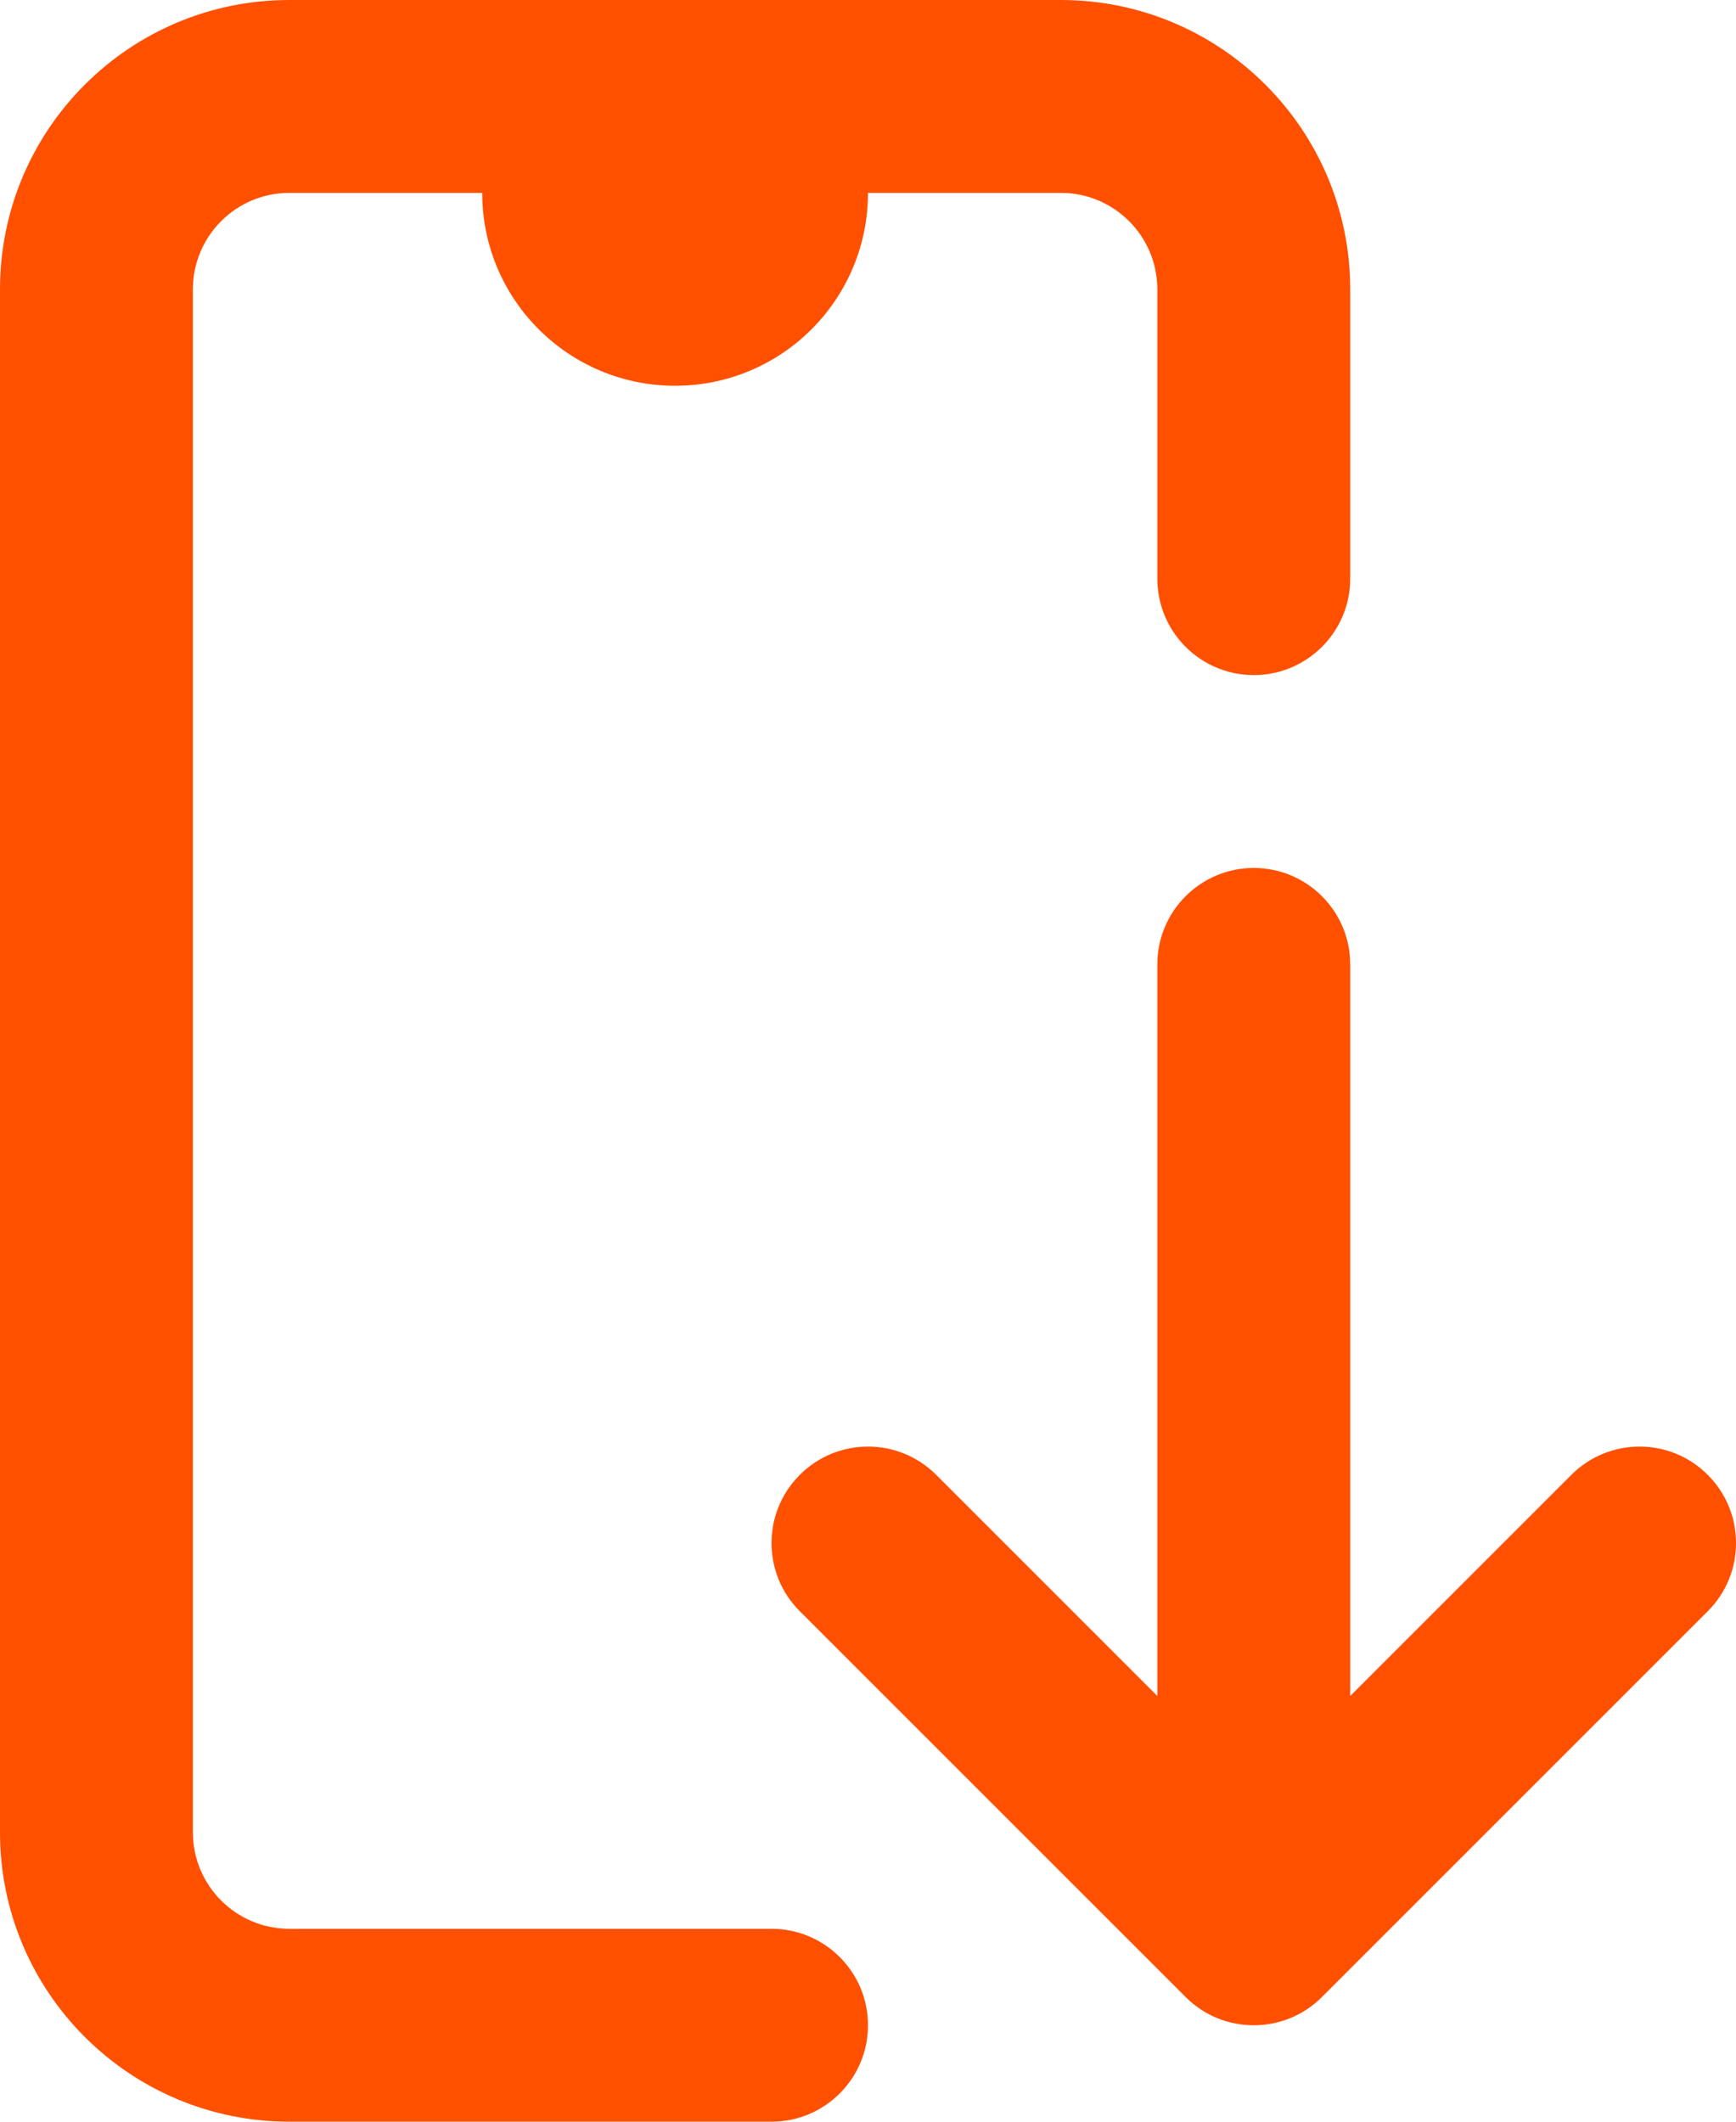
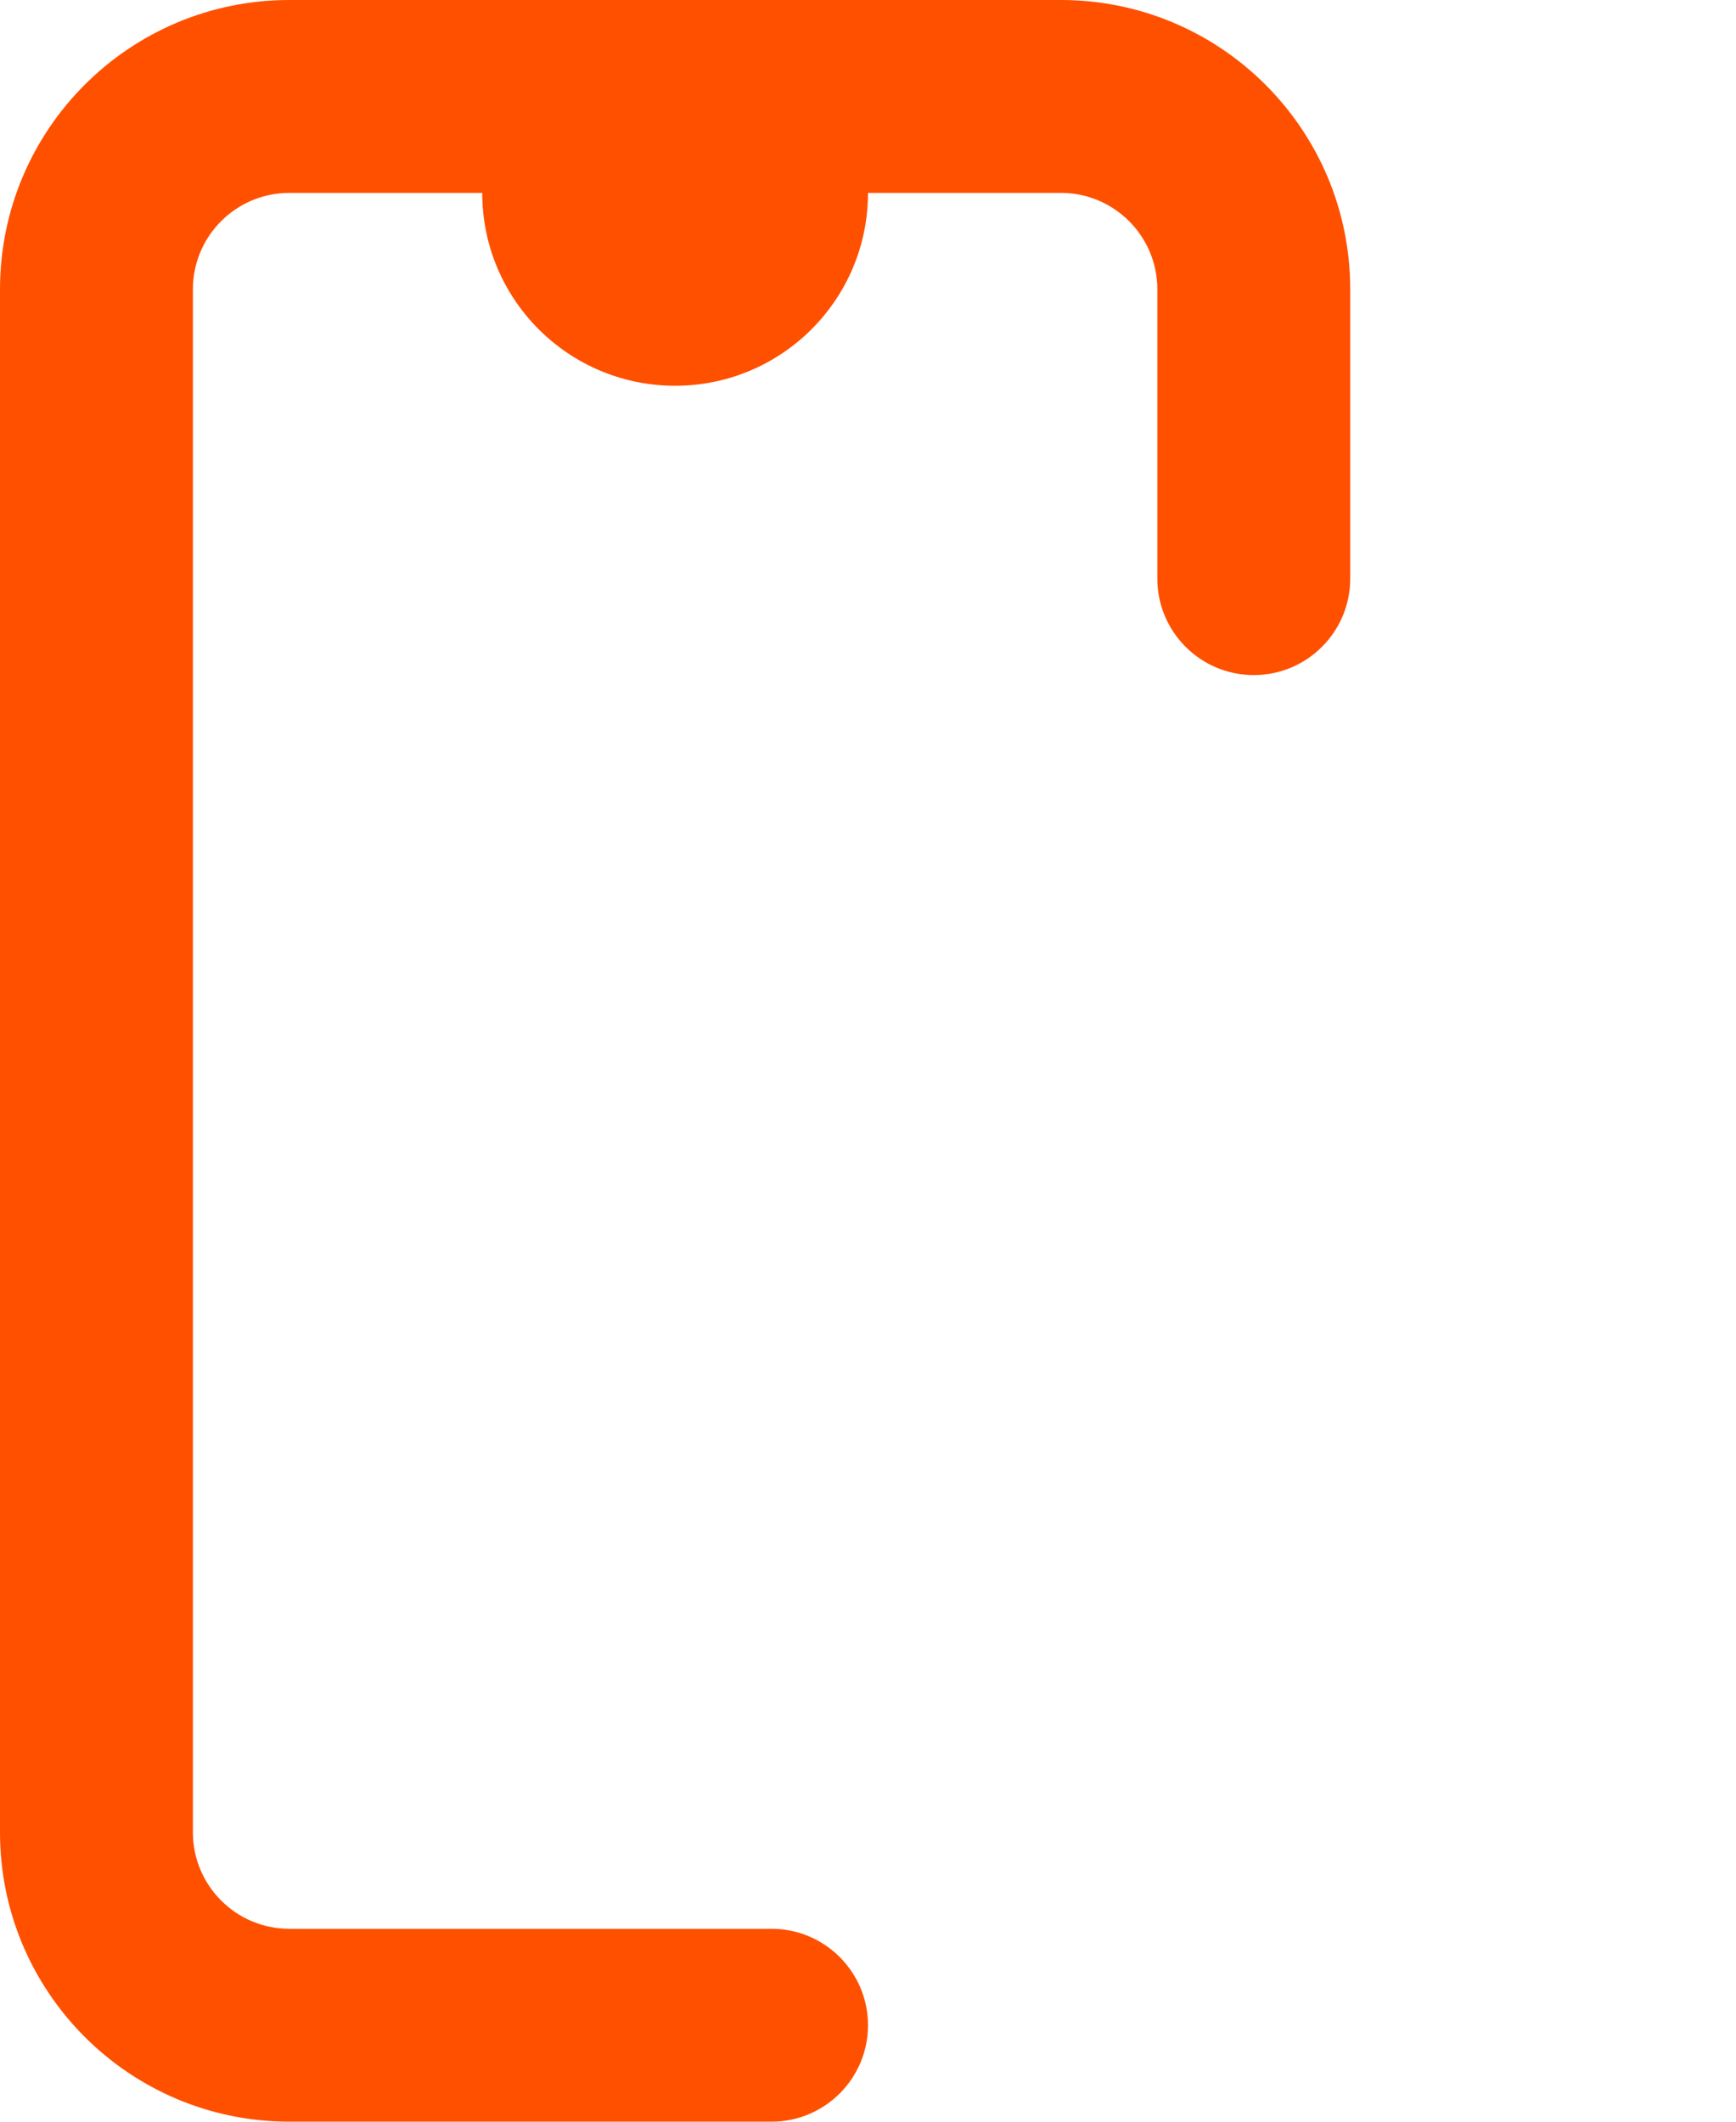
<svg xmlns="http://www.w3.org/2000/svg" width="18" height="22" viewBox="0 0 18 22" fill="none">
  <path d="M3 0C1.343 0 0 1.343 0 3V19C0 20.657 1.344 22 3.001 22H8C8.552 22 9 21.552 9 21C9 20.448 8.552 20 8 20H3.001C2.448 20 2 19.552 2 19V3C2 2.448 2.448 2 3 2H5C5 3.105 5.895 4 7 4C8.105 4 9 3.105 9 2H11C11.552 2 12 2.448 12 3V6C12 6.552 12.448 7 13 7C13.552 7 14 6.552 14 6V3C14 1.343 12.657 0 11 0H3Z" fill="#FF5000" />
-   <path d="M12 17.586L9.707 15.293C9.317 14.902 8.683 14.902 8.293 15.293C7.902 15.683 7.902 16.317 8.293 16.707L12.293 20.707C12.683 21.098 13.317 21.098 13.707 20.707L17.707 16.707C18.098 16.317 18.098 15.683 17.707 15.293C17.317 14.902 16.683 14.902 16.293 15.293L14 17.586V10C14 9.448 13.552 9 13 9C12.448 9 12 9.448 12 10V17.586Z" fill="#FF5000" />
</svg>